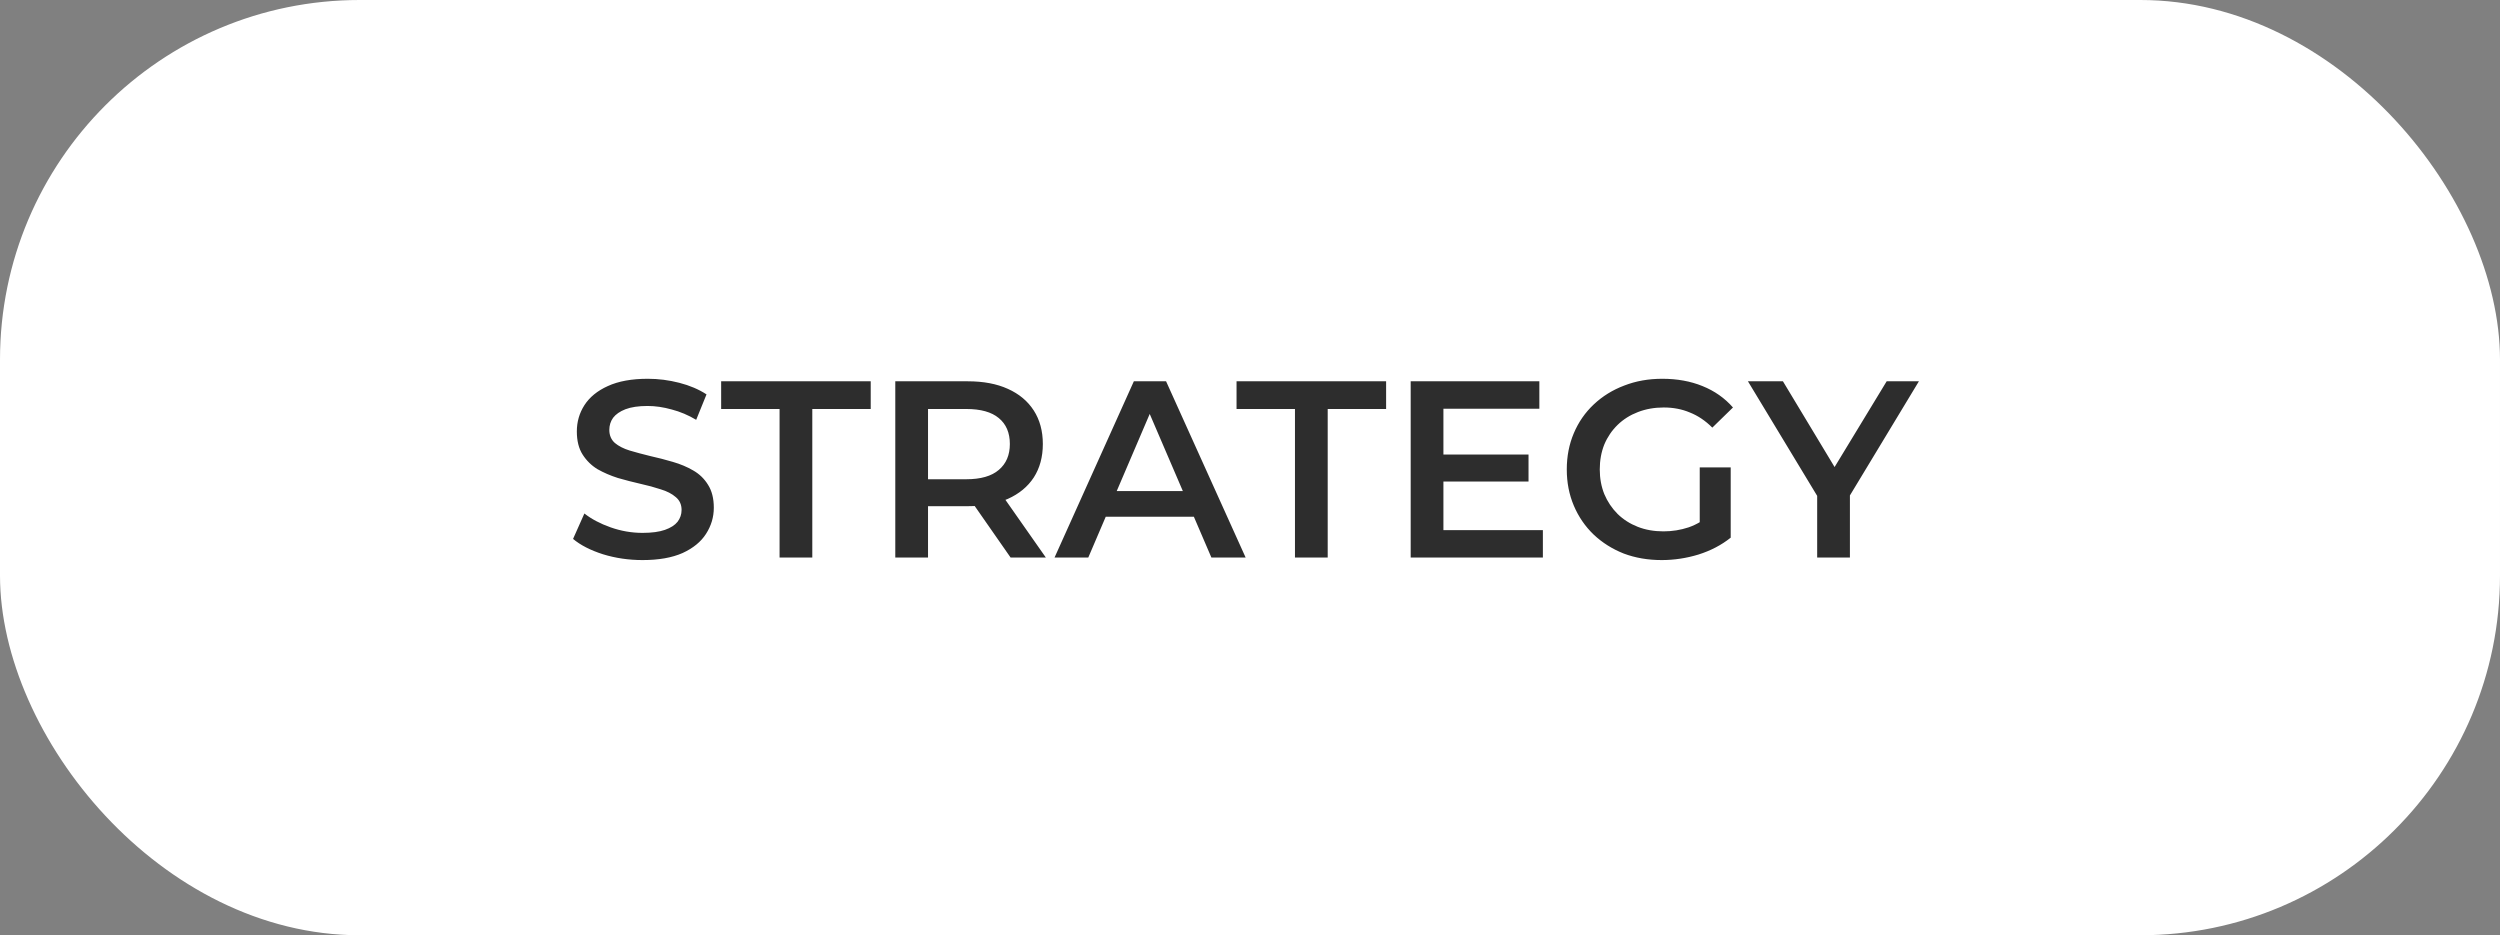
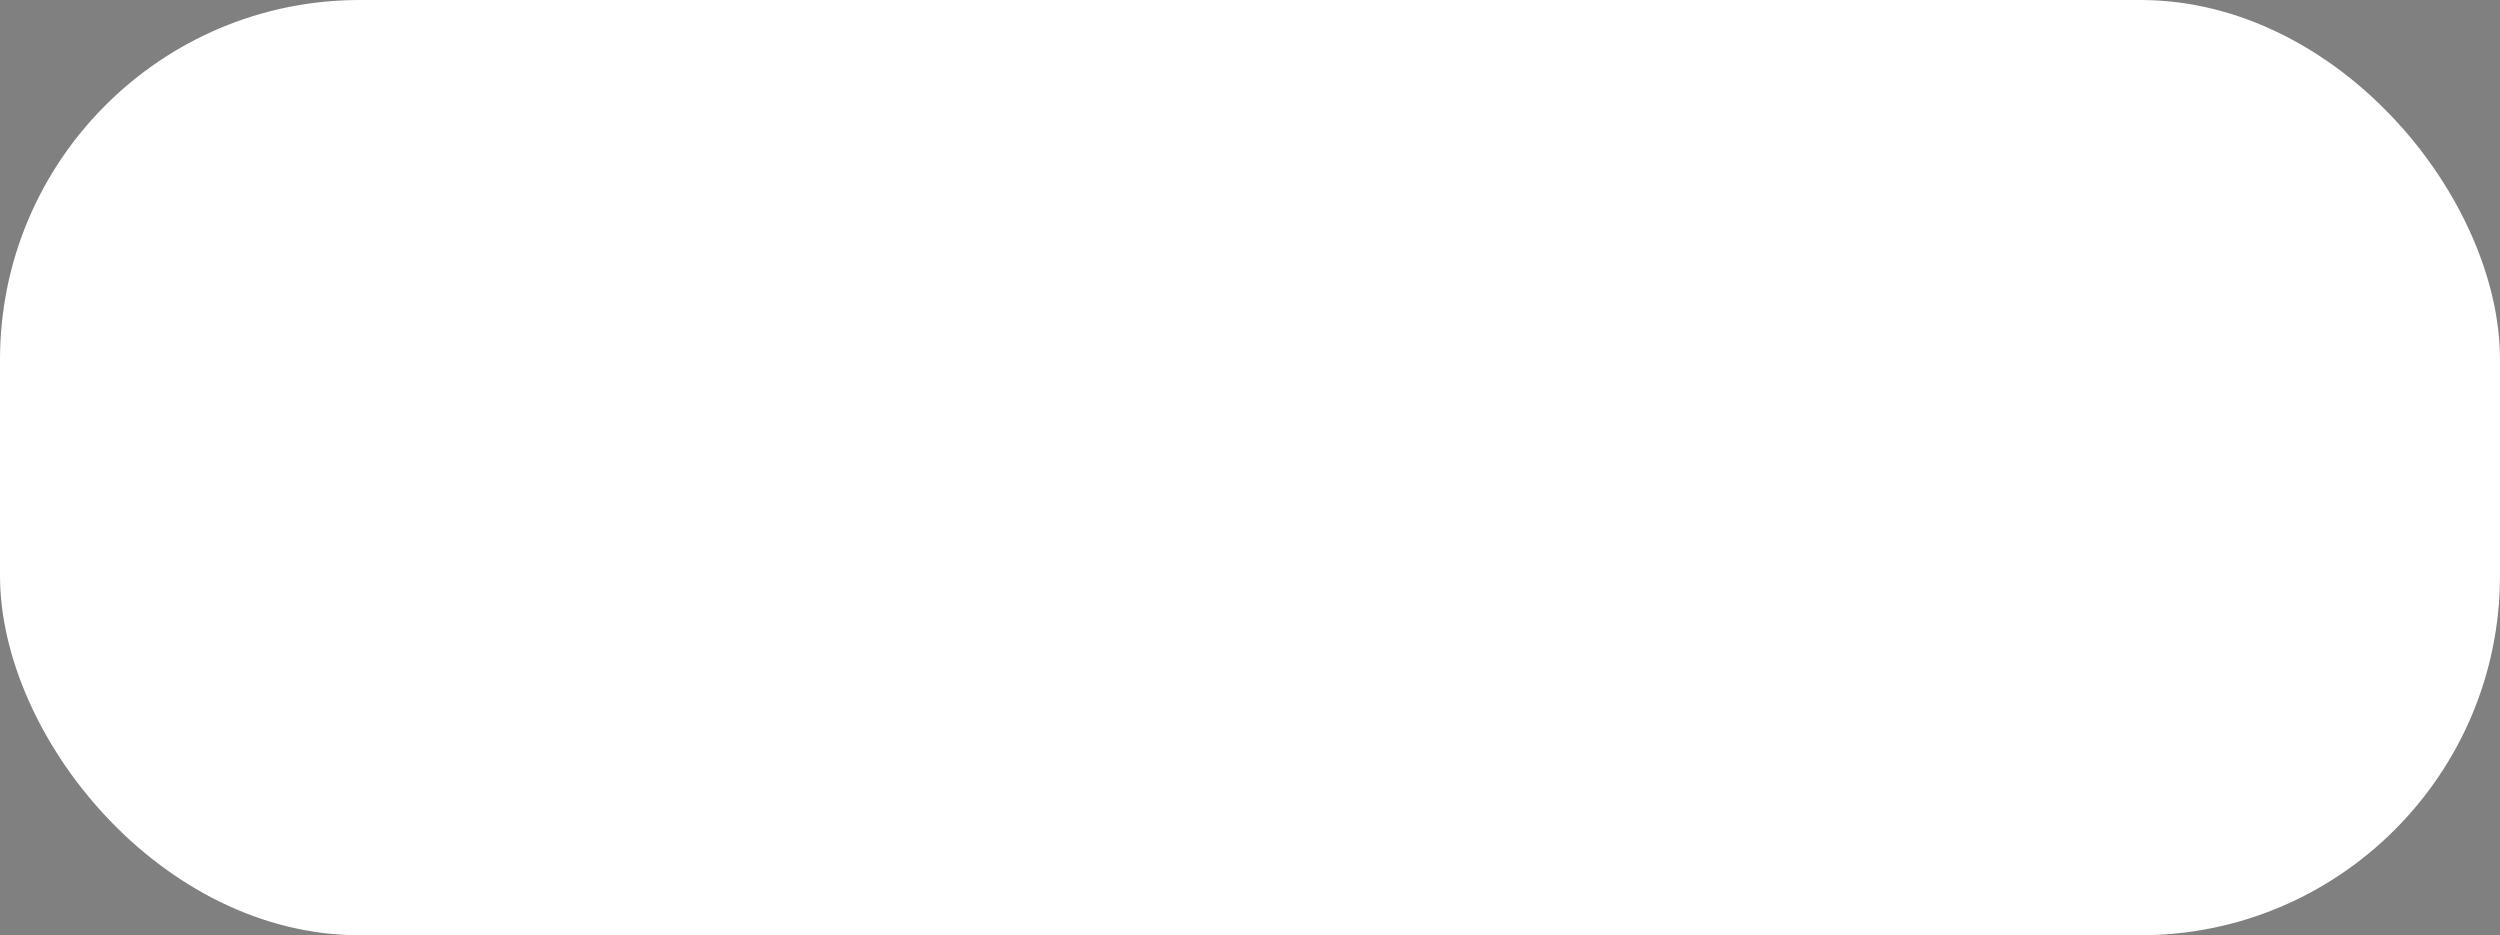
<svg xmlns="http://www.w3.org/2000/svg" width="139" height="52" viewBox="0 0 139 52" fill="none">
  <rect x="0" y="0" width="139" height="52" fill="#808080" stroke="none" />
  <rect width="139" height="52" rx="20" fill="white" />
-   <path d="M35.726 31.14C34.961 31.14 34.228 31.033 33.528 30.818C32.828 30.594 32.273 30.309 31.862 29.964L32.492 28.55C32.884 28.858 33.369 29.115 33.948 29.32C34.526 29.525 35.119 29.628 35.726 29.628C36.239 29.628 36.654 29.572 36.972 29.46C37.289 29.348 37.523 29.199 37.672 29.012C37.821 28.816 37.896 28.597 37.896 28.354C37.896 28.055 37.788 27.817 37.574 27.64C37.359 27.453 37.079 27.309 36.734 27.206C36.398 27.094 36.02 26.991 35.6 26.898C35.189 26.805 34.774 26.697 34.354 26.576C33.943 26.445 33.565 26.282 33.22 26.086C32.884 25.881 32.608 25.61 32.394 25.274C32.179 24.938 32.072 24.509 32.072 23.986C32.072 23.454 32.212 22.969 32.492 22.53C32.781 22.082 33.215 21.727 33.794 21.466C34.382 21.195 35.124 21.06 36.02 21.06C36.608 21.06 37.191 21.135 37.77 21.284C38.349 21.433 38.852 21.648 39.282 21.928L38.708 23.342C38.269 23.081 37.816 22.889 37.35 22.768C36.883 22.637 36.435 22.572 36.006 22.572C35.502 22.572 35.091 22.633 34.774 22.754C34.466 22.875 34.237 23.034 34.088 23.23C33.948 23.426 33.878 23.65 33.878 23.902C33.878 24.201 33.98 24.443 34.186 24.63C34.401 24.807 34.676 24.947 35.012 25.05C35.357 25.153 35.74 25.255 36.16 25.358C36.58 25.451 36.995 25.559 37.406 25.68C37.826 25.801 38.204 25.96 38.54 26.156C38.885 26.352 39.16 26.618 39.366 26.954C39.581 27.29 39.688 27.715 39.688 28.228C39.688 28.751 39.543 29.236 39.254 29.684C38.974 30.123 38.54 30.477 37.952 30.748C37.364 31.009 36.622 31.14 35.726 31.14ZM43.344 31V22.74H40.096V21.2H48.412V22.74H45.164V31H43.344ZM49.778 31V21.2H53.81C54.678 21.2 55.42 21.34 56.036 21.62C56.661 21.9 57.142 22.301 57.478 22.824C57.814 23.347 57.982 23.967 57.982 24.686C57.982 25.405 57.814 26.025 57.478 26.548C57.142 27.061 56.661 27.458 56.036 27.738C55.42 28.009 54.678 28.144 53.81 28.144H50.786L51.598 27.318V31H49.778ZM56.19 31L53.712 27.444H55.658L58.15 31H56.19ZM51.598 27.514L50.786 26.646H53.726C54.528 26.646 55.13 26.473 55.532 26.128C55.942 25.783 56.148 25.302 56.148 24.686C56.148 24.061 55.942 23.58 55.532 23.244C55.13 22.908 54.528 22.74 53.726 22.74H50.786L51.598 21.844V27.514ZM58.632 31L63.042 21.2H64.834L69.258 31H67.354L63.56 22.166H64.288L60.508 31H58.632ZM60.662 28.732L61.152 27.304H66.444L66.934 28.732H60.662ZM72 31V22.74H68.752V21.2H77.068V22.74H73.82V31H72ZM80.114 25.274H84.986V26.772H80.114V25.274ZM80.254 29.474H85.784V31H78.434V21.2H85.588V22.726H80.254V29.474ZM92.391 31.14C91.626 31.14 90.921 31.019 90.277 30.776C89.642 30.524 89.087 30.174 88.611 29.726C88.135 29.269 87.766 28.732 87.505 28.116C87.243 27.5 87.113 26.828 87.113 26.1C87.113 25.372 87.243 24.7 87.505 24.084C87.766 23.468 88.135 22.936 88.611 22.488C89.096 22.031 89.661 21.681 90.305 21.438C90.949 21.186 91.653 21.06 92.419 21.06C93.249 21.06 93.996 21.195 94.659 21.466C95.331 21.737 95.895 22.133 96.353 22.656L95.205 23.776C94.822 23.393 94.407 23.113 93.959 22.936C93.52 22.749 93.035 22.656 92.503 22.656C91.99 22.656 91.513 22.74 91.075 22.908C90.636 23.076 90.258 23.314 89.941 23.622C89.624 23.93 89.376 24.294 89.199 24.714C89.031 25.134 88.947 25.596 88.947 26.1C88.947 26.595 89.031 27.052 89.199 27.472C89.376 27.892 89.624 28.261 89.941 28.578C90.258 28.886 90.632 29.124 91.061 29.292C91.49 29.46 91.966 29.544 92.489 29.544C92.974 29.544 93.441 29.469 93.889 29.32C94.346 29.161 94.78 28.9 95.191 28.536L96.227 29.894C95.713 30.305 95.116 30.617 94.435 30.832C93.763 31.037 93.082 31.14 92.391 31.14ZM94.505 29.656V25.988H96.227V29.894L94.505 29.656ZM101.035 31V27.122L101.441 28.242L97.185 21.2H99.131L102.547 26.87H101.455L104.899 21.2H106.691L102.435 28.242L102.855 27.122V31H101.035Z" fill="#2D2D2D" />
</svg>